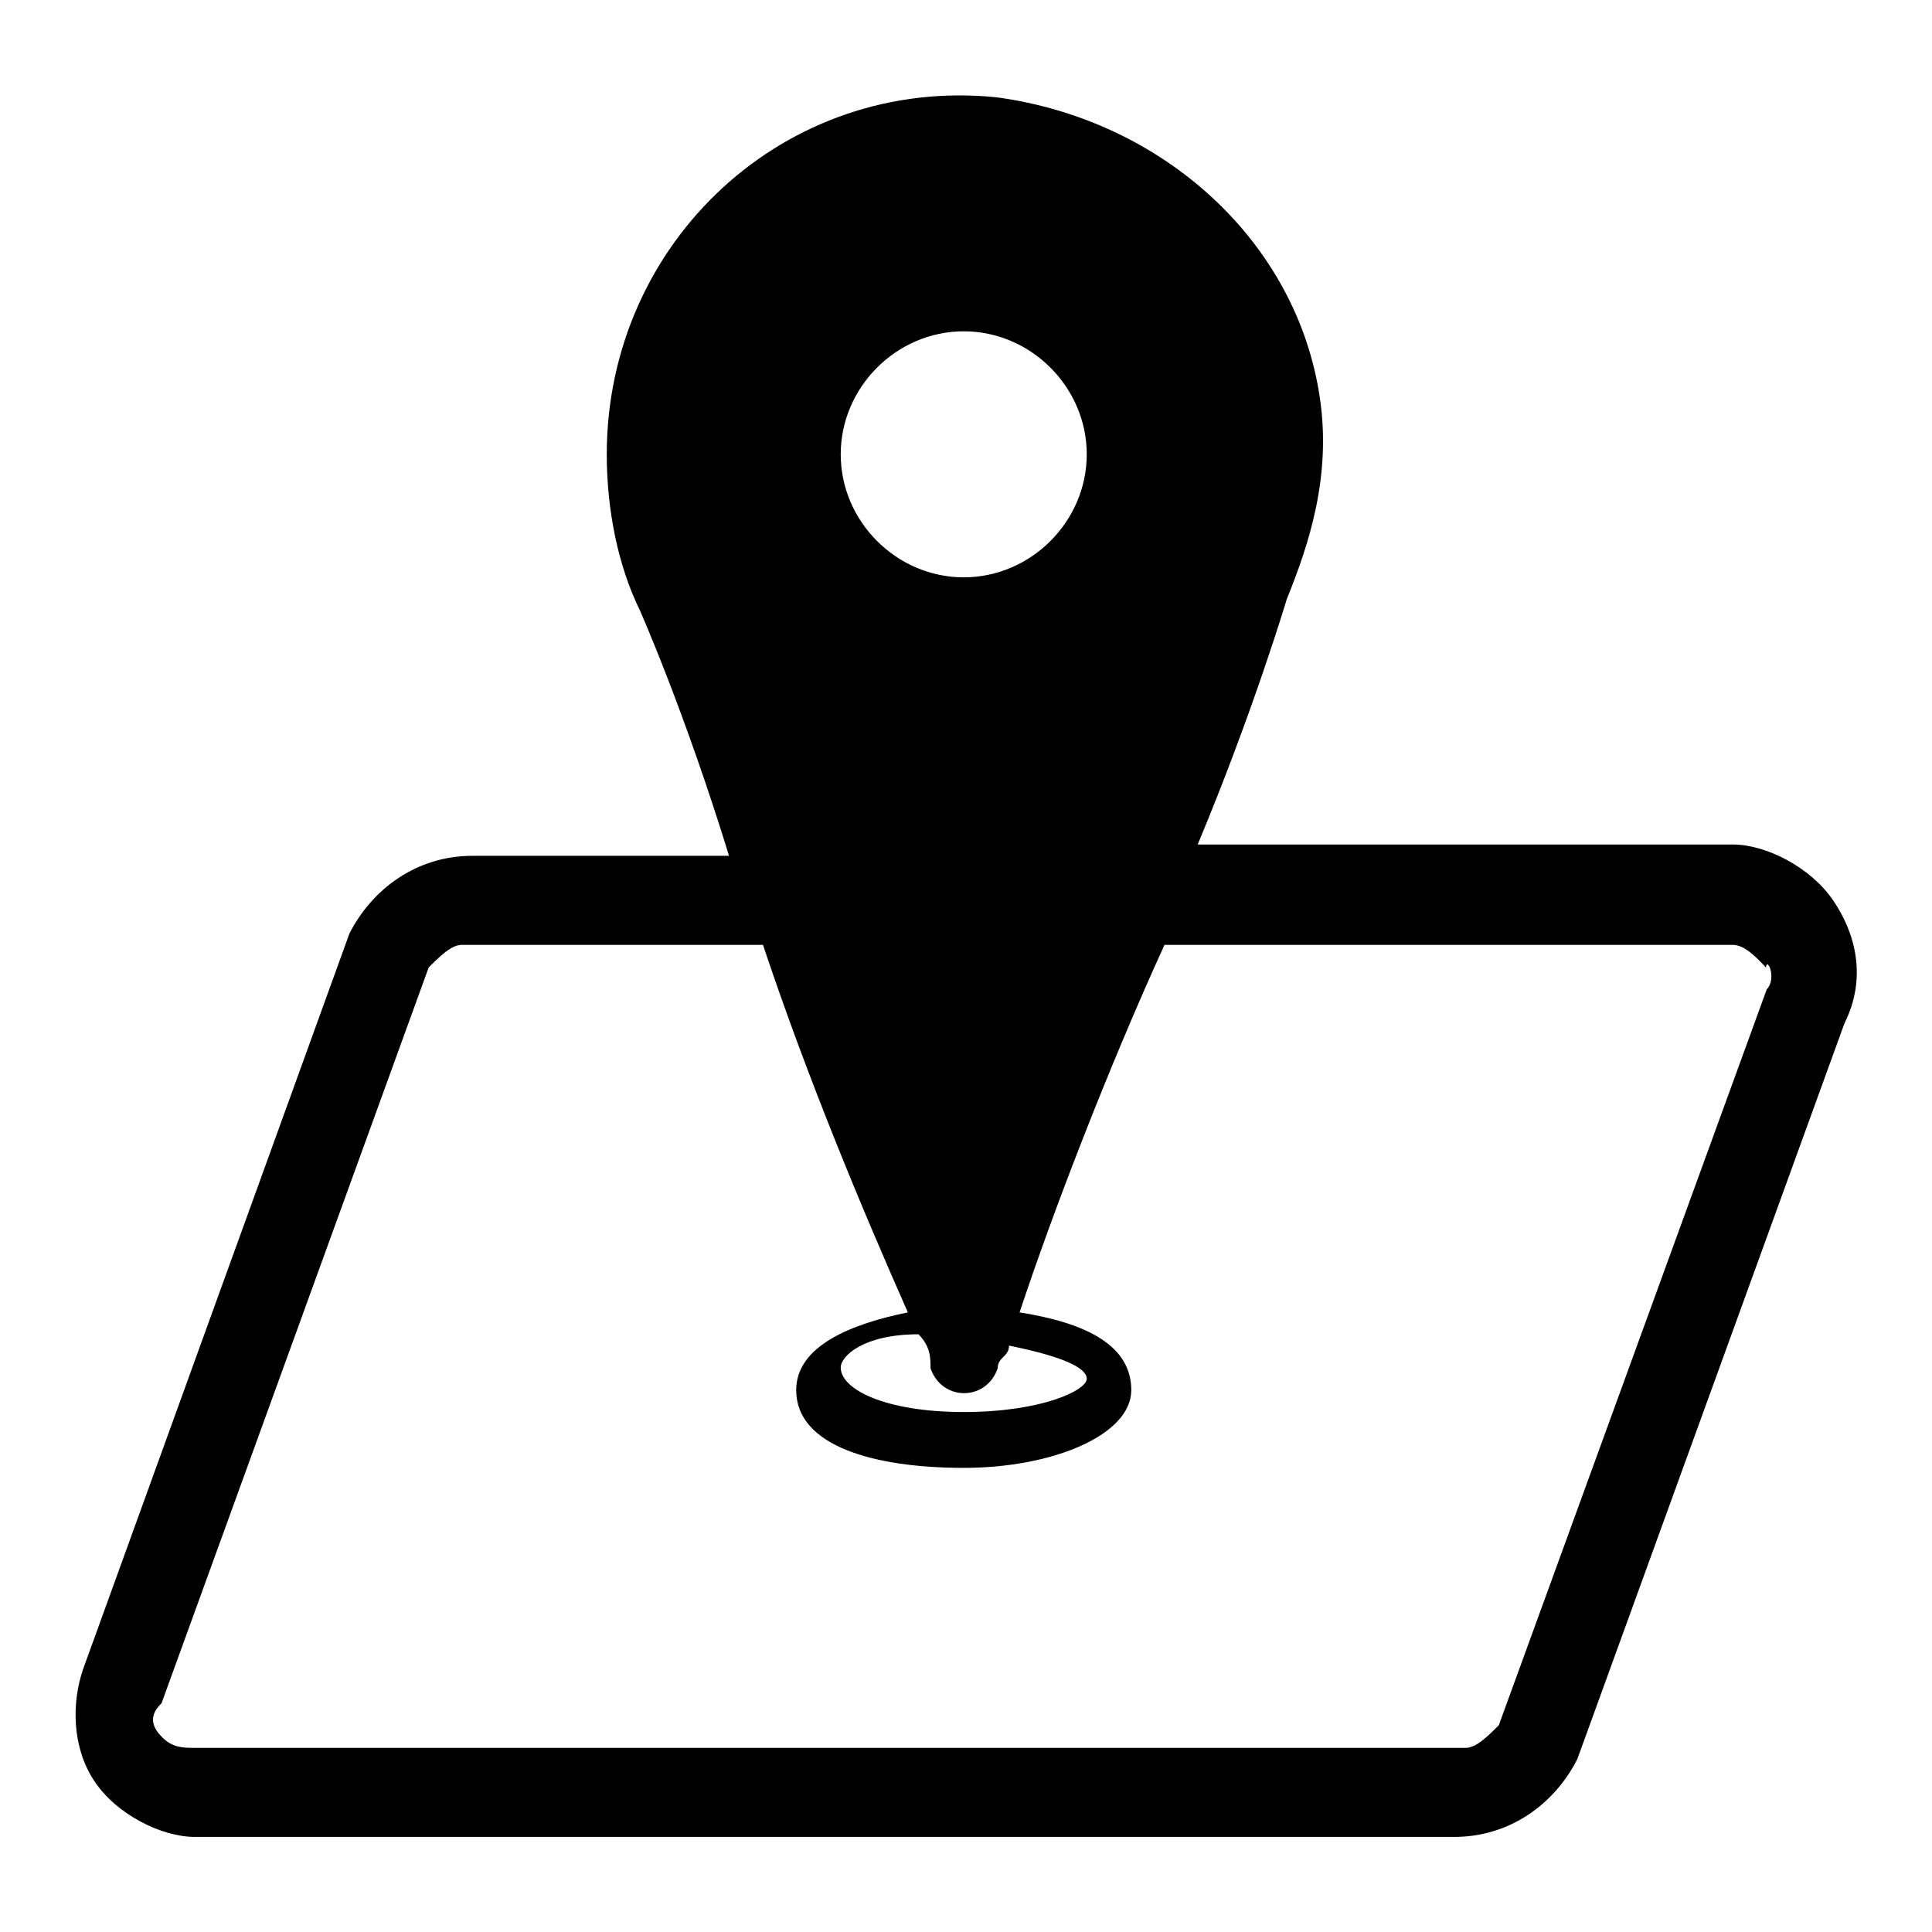
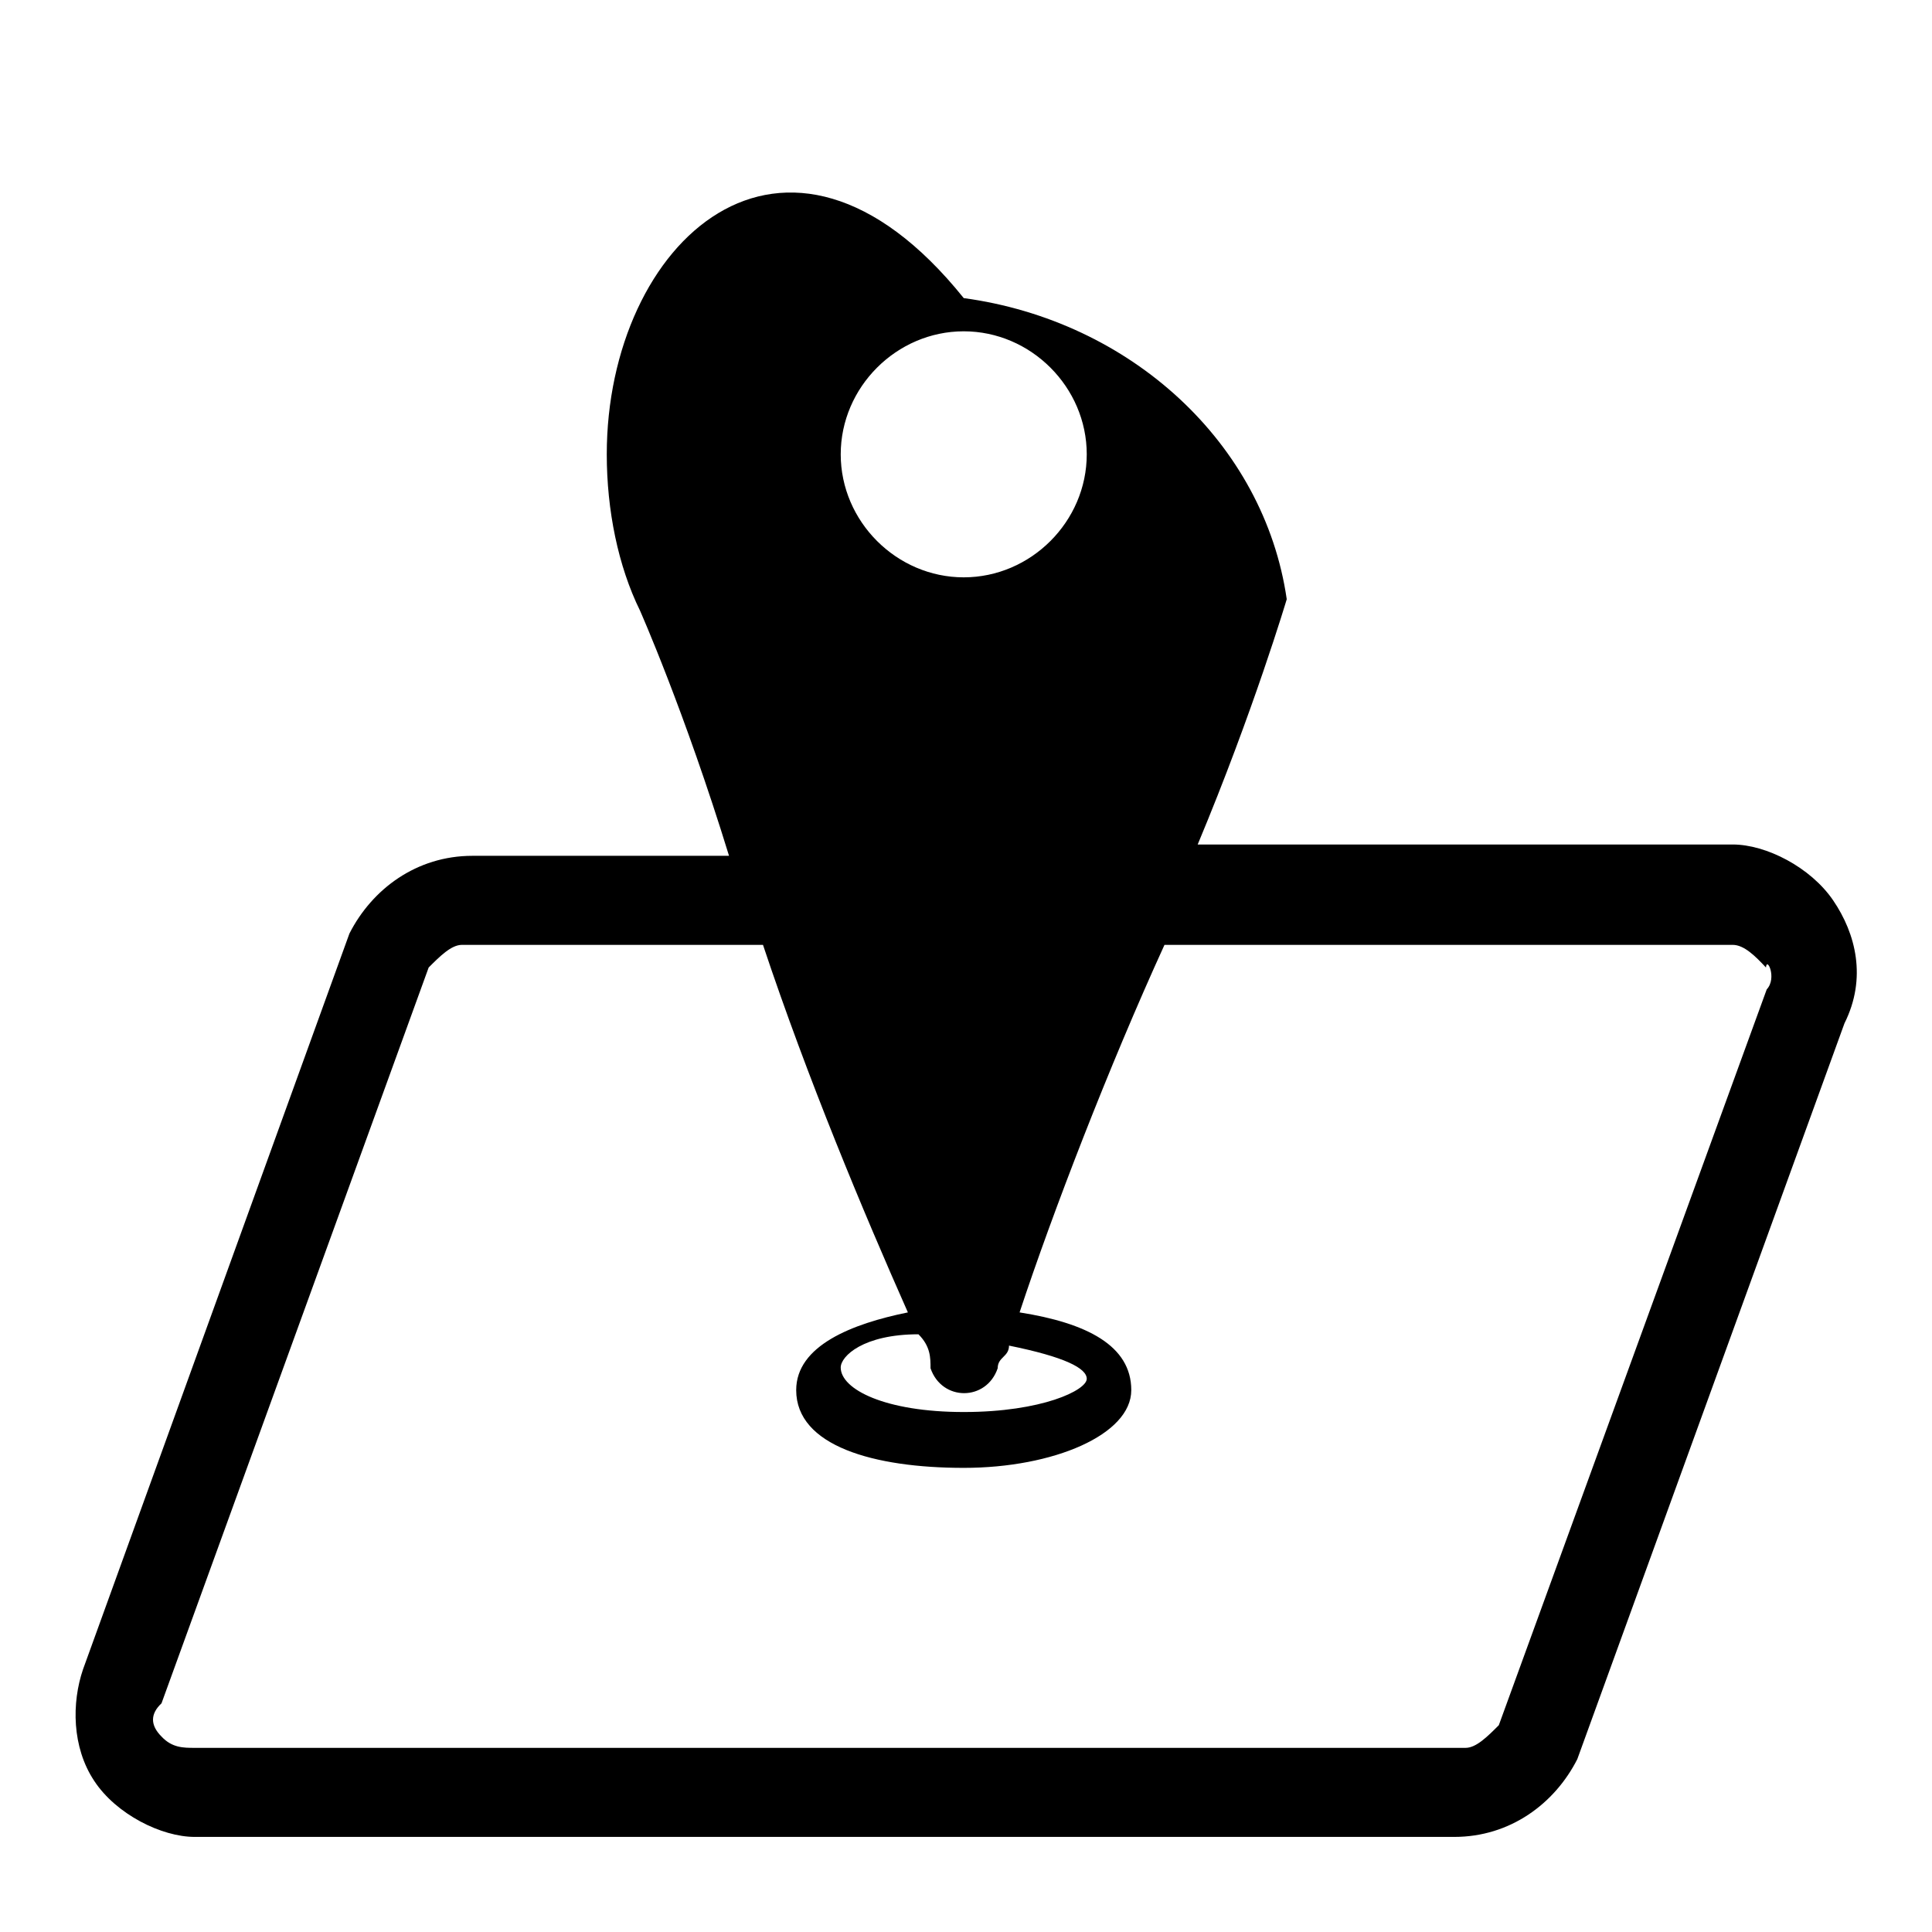
<svg xmlns="http://www.w3.org/2000/svg" version="1.1" x="0px" y="0px" viewBox="0 0 256 256" enable-background="new 0 0 256 256" xml:space="preserve">
  <g>
    <g>
-       <path fill="#000000" d="M242.9,119.3c-3-4.4-8.9-7.4-13.3-7.4h-70.9c7.4-17.7,11.8-32.5,11.8-32.5c3-7.4,5.9-16.3,4.4-26.6c-3-20.7-20.7-36.9-42.8-39.9C104,10,80.4,32.1,80.4,60.2c0,7.4,1.5,14.8,4.4,20.7c0,0,5.9,13.3,11.8,32.5h-34c-7.4,0-13.3,4.4-16.3,10.3L11,221.2c-1.5,4.4-1.5,10.3,1.5,14.8c2.9,4.4,8.9,7.4,13.3,7.4h166.9c7.4,0,13.3-4.4,16.3-10.3l35.4-97.5C247.4,129.6,245.9,123.7,242.9,119.3z M127.7,43.9c8.9,0,16.3,7.4,16.3,16.3s-7.4,16.3-16.3,16.3c-8.9,0-16.3-7.4-16.3-16.3C111.4,51.3,118.8,43.9,127.7,43.9z M123.3,181.3c1.5,4.4,7.4,4.4,8.9,0c0-1.5,1.5-1.5,1.5-3c7.4,1.5,10.3,3,10.3,4.4c0,1.5-5.9,4.4-16.3,4.4c-10.4,0-16.3-3-16.3-5.9c0-1.5,3-4.4,10.3-4.4C123.3,178.4,123.3,179.9,123.3,181.3z M234.1,131.1l-35.5,97.5c-1.5,1.5-3,3-4.4,3H25.8c-1.5,0-3,0-4.4-1.5c-1.5-1.5-1.5-3,0-4.4l35.4-97.5c1.5-1.5,3-3,4.4-3h39.9c5.9,17.7,13.3,35.4,19.2,48.7c-7.4,1.5-14.8,4.4-14.8,10.3c0,7.4,10.3,10.3,22.2,10.3s22.2-4.4,22.2-10.3s-5.9-8.9-14.8-10.3c4.4-13.3,11.8-32.5,19.2-48.7h75.3c1.5,0,3,1.5,4.4,3C234.1,126.7,235.5,129.6,234.1,131.1z" />
+       <path fill="#000000" d="M242.9,119.3c-3-4.4-8.9-7.4-13.3-7.4h-70.9c7.4-17.7,11.8-32.5,11.8-32.5c-3-20.7-20.7-36.9-42.8-39.9C104,10,80.4,32.1,80.4,60.2c0,7.4,1.5,14.8,4.4,20.7c0,0,5.9,13.3,11.8,32.5h-34c-7.4,0-13.3,4.4-16.3,10.3L11,221.2c-1.5,4.4-1.5,10.3,1.5,14.8c2.9,4.4,8.9,7.4,13.3,7.4h166.9c7.4,0,13.3-4.4,16.3-10.3l35.4-97.5C247.4,129.6,245.9,123.7,242.9,119.3z M127.7,43.9c8.9,0,16.3,7.4,16.3,16.3s-7.4,16.3-16.3,16.3c-8.9,0-16.3-7.4-16.3-16.3C111.4,51.3,118.8,43.9,127.7,43.9z M123.3,181.3c1.5,4.4,7.4,4.4,8.9,0c0-1.5,1.5-1.5,1.5-3c7.4,1.5,10.3,3,10.3,4.4c0,1.5-5.9,4.4-16.3,4.4c-10.4,0-16.3-3-16.3-5.9c0-1.5,3-4.4,10.3-4.4C123.3,178.4,123.3,179.9,123.3,181.3z M234.1,131.1l-35.5,97.5c-1.5,1.5-3,3-4.4,3H25.8c-1.5,0-3,0-4.4-1.5c-1.5-1.5-1.5-3,0-4.4l35.4-97.5c1.5-1.5,3-3,4.4-3h39.9c5.9,17.7,13.3,35.4,19.2,48.7c-7.4,1.5-14.8,4.4-14.8,10.3c0,7.4,10.3,10.3,22.2,10.3s22.2-4.4,22.2-10.3s-5.9-8.9-14.8-10.3c4.4-13.3,11.8-32.5,19.2-48.7h75.3c1.5,0,3,1.5,4.4,3C234.1,126.7,235.5,129.6,234.1,131.1z" />
    </g>
  </g>
</svg>